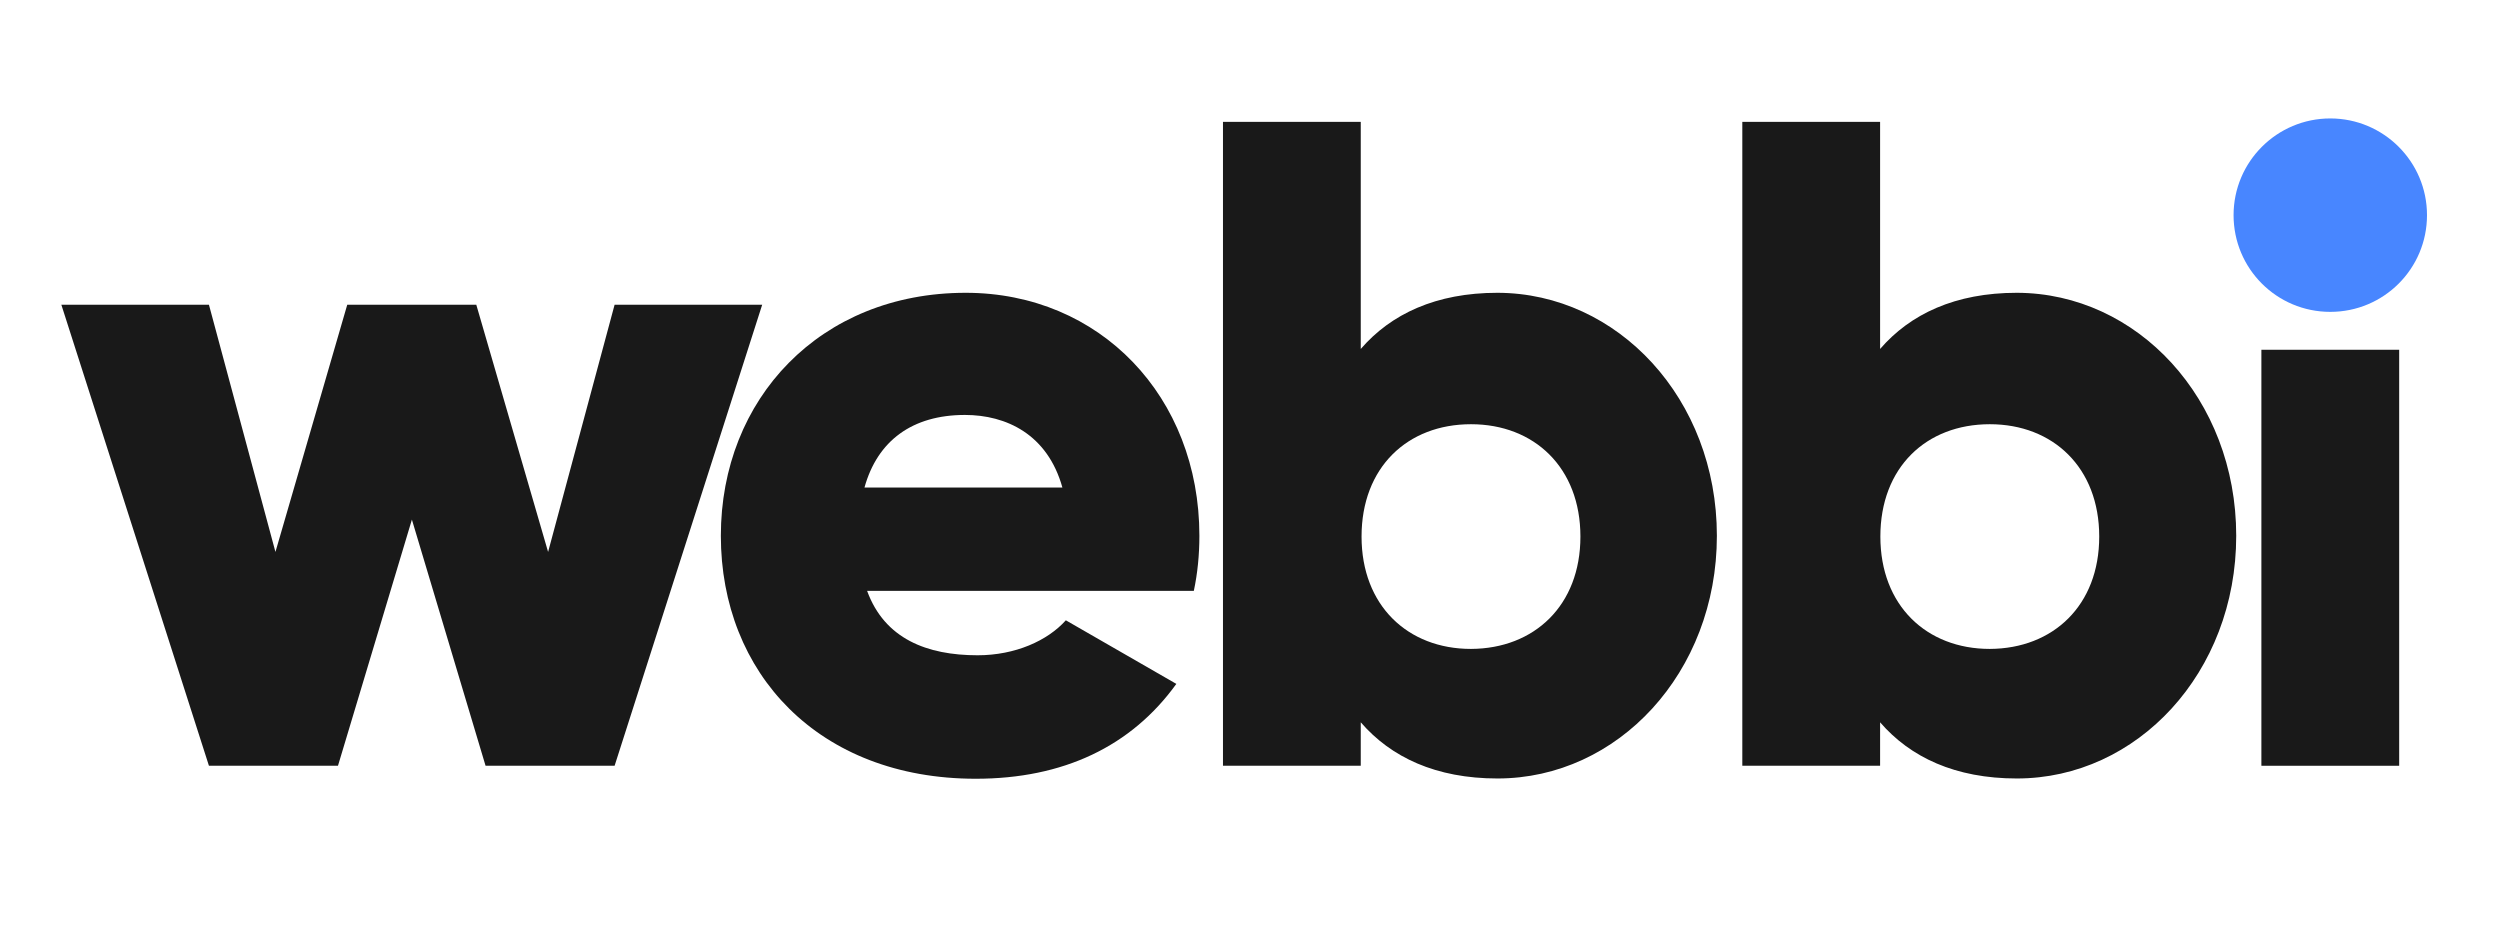
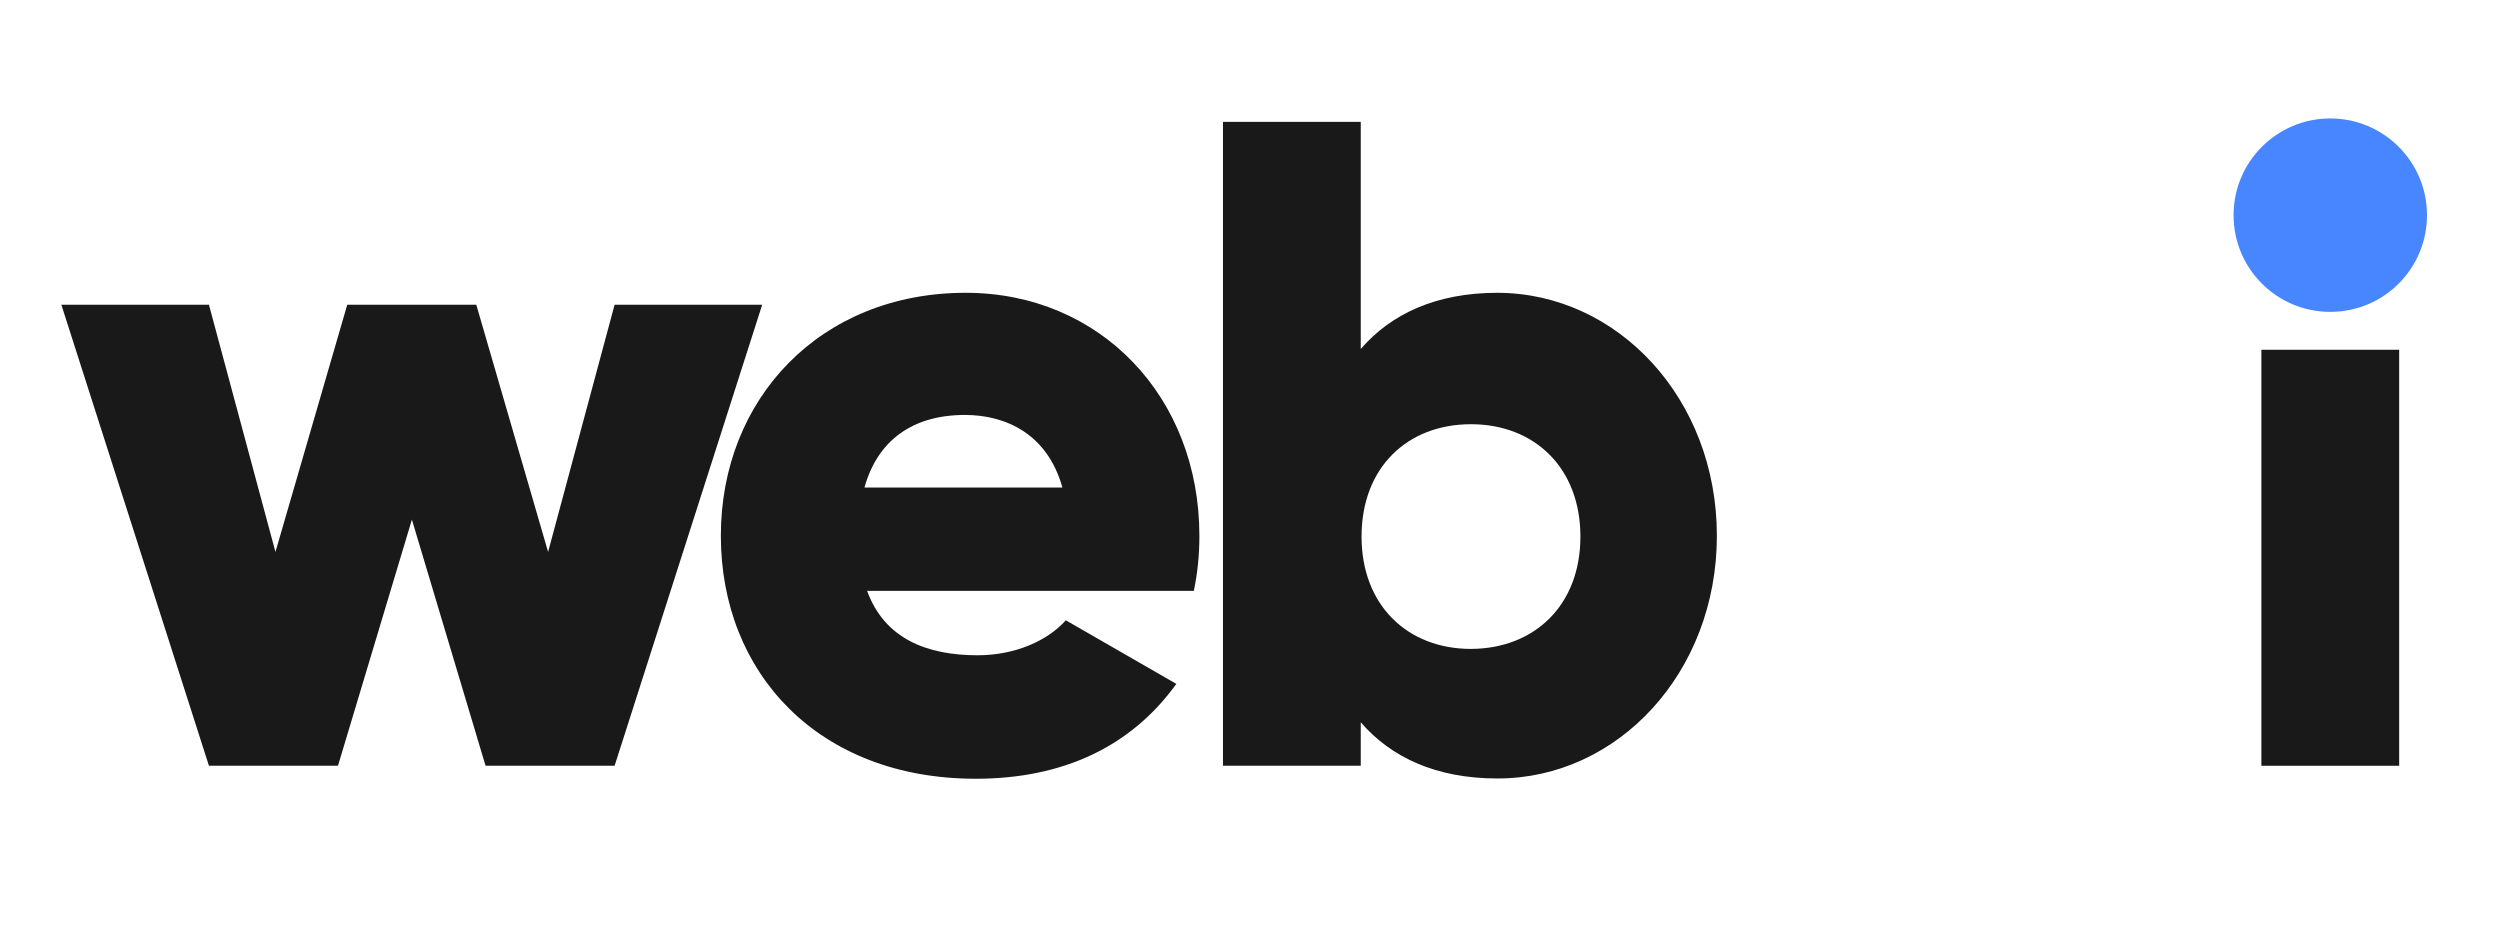
<svg xmlns="http://www.w3.org/2000/svg" width="133px" height="50px" version="1.1" id="Layer_1" x="0px" y="0px" viewBox="0 0 942.6 354.7" style="enable-background:new 0 0 942.6 354.7;" xml:space="preserve">
  <style type="text/css">
	.st0{enable-background:new    ;}
	.st1{fill:#191919;}
	.st2{fill:#4886FF;}
</style>
  <g class="st0">
    <path class="st1" d="M287.2,115l-55.7,174h-48.7L155,196.1L127.1,289H78.4L22.7,115h55.7l25.1,93.3l27.1-93.3h48.7l27.1,93.3   l25.1-93.3H287.2z" />
    <path class="st1" d="M368.5,247.3c14.2,0,26.4-5.5,33.3-13.2l41.7,24c-17,23.6-42.7,35.8-75.7,35.8c-59.4,0-96.2-39.9-96.2-91.7   c0-51.7,37.5-91.7,92.4-91.7c50.7,0,88.2,39.2,88.2,91.7c0,7.3-0.7,14.2-2.1,20.8H326.8C333.4,241.1,349.4,247.3,368.5,247.3z    M400.5,184c-5.6-20.1-21.2-27.4-36.8-27.4c-19.8,0-33,9.7-37.9,27.4H400.5z" />
    <path class="st1" d="M647.5,202.2c0,51.7-37.4,91.6-82.8,91.6c-23.2,0-40.2-8-51.6-21.2V289h-52V46h52v85.7   c11.4-13.2,28.4-21.2,51.6-21.2C610.1,110.6,647.5,150.5,647.5,202.2z M596,202.5c0-26-17.4-42.4-41.3-42.4   c-24,0-41.3,16.3-41.3,42.4c0,26,17.4,42.4,41.3,42.4C578.6,244.8,596,228.5,596,202.5z" />
-     <path class="st1" d="M843.5,202.2c0,51.7-37.4,91.6-82.8,91.6c-23.2,0-40.2-8-51.6-21.2V289h-52V46h52v85.7   c11.4-13.2,28.4-21.2,51.6-21.2C806.1,110.6,843.5,150.5,843.5,202.2z M791.8,202.5c0-26-17.4-42.4-41.3-42.4   c-24,0-41.3,16.3-41.3,42.4c0,26,17.4,42.4,41.3,42.4C774.4,244.8,791.8,228.5,791.8,202.5z" />
    <path class="st1" d="M853,132h52v157h-52V132z" />
  </g>
  <path class="st2" d="M879,44.7c20.1,0,36.5,16.3,36.5,36.5s-16.3,36.5-36.5,36.5s-36.5-16.3-36.5-36.5S858.9,44.7,879,44.7L879,44.7  z" />
</svg>